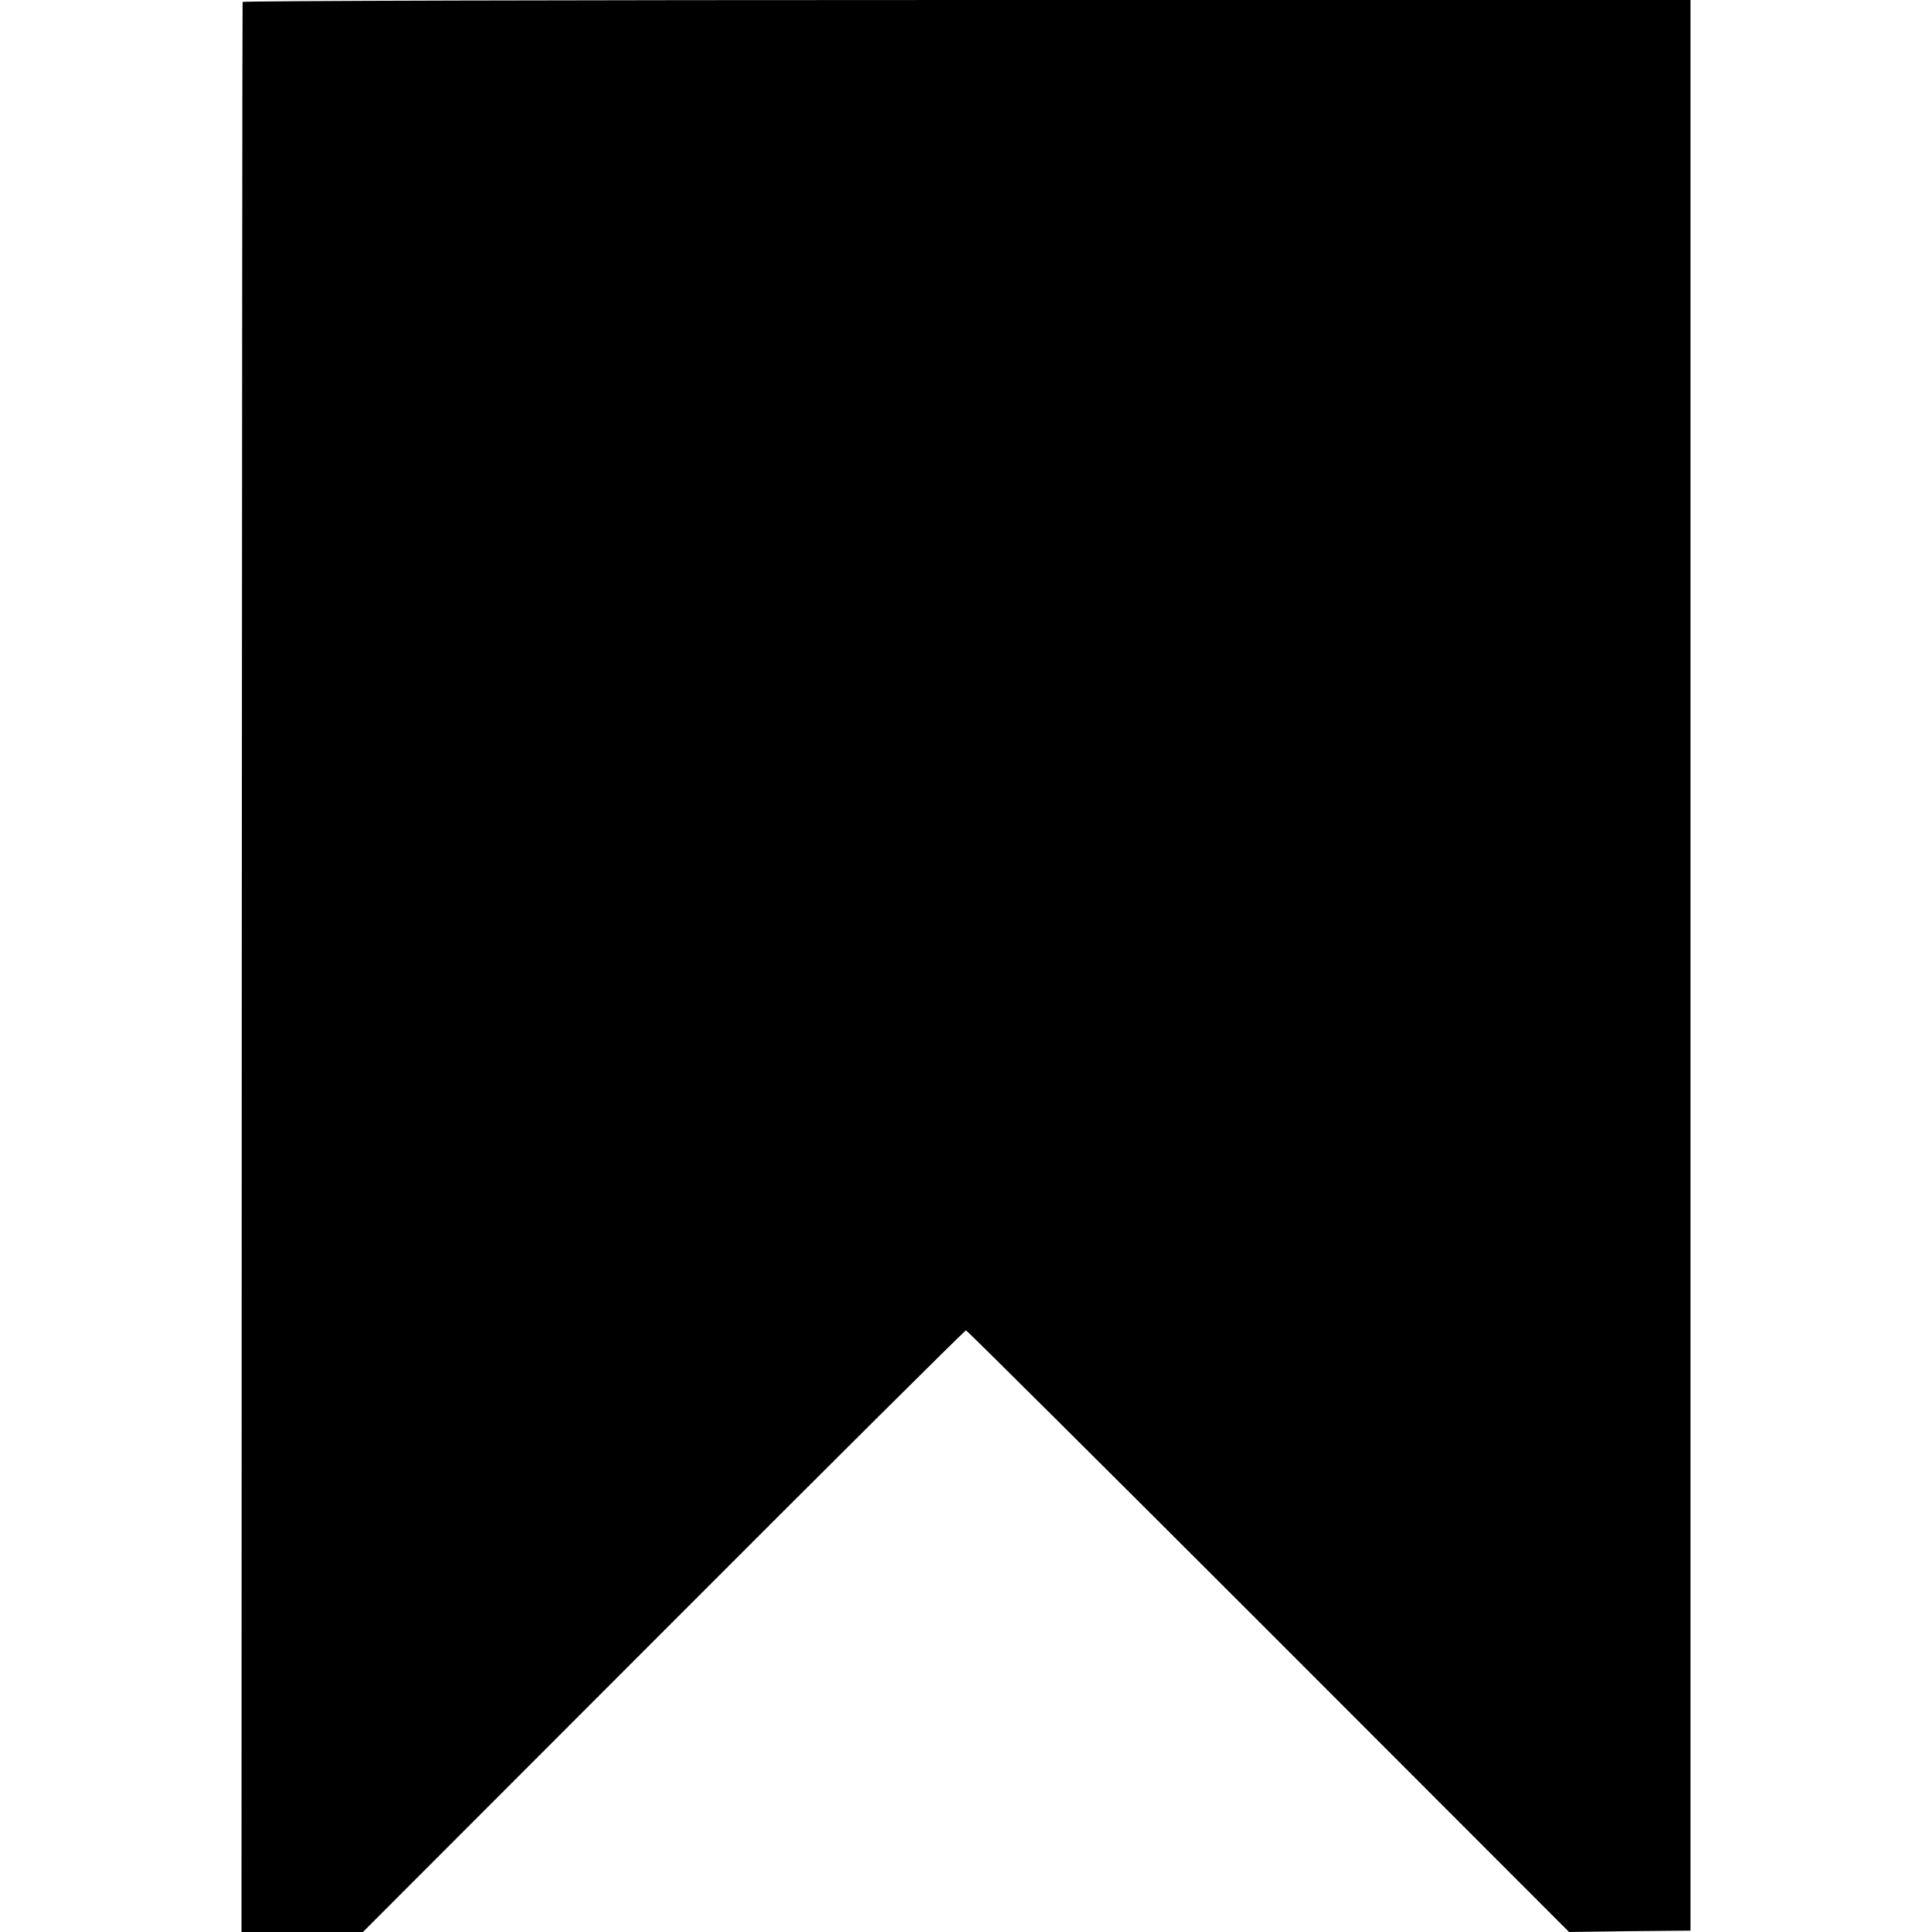
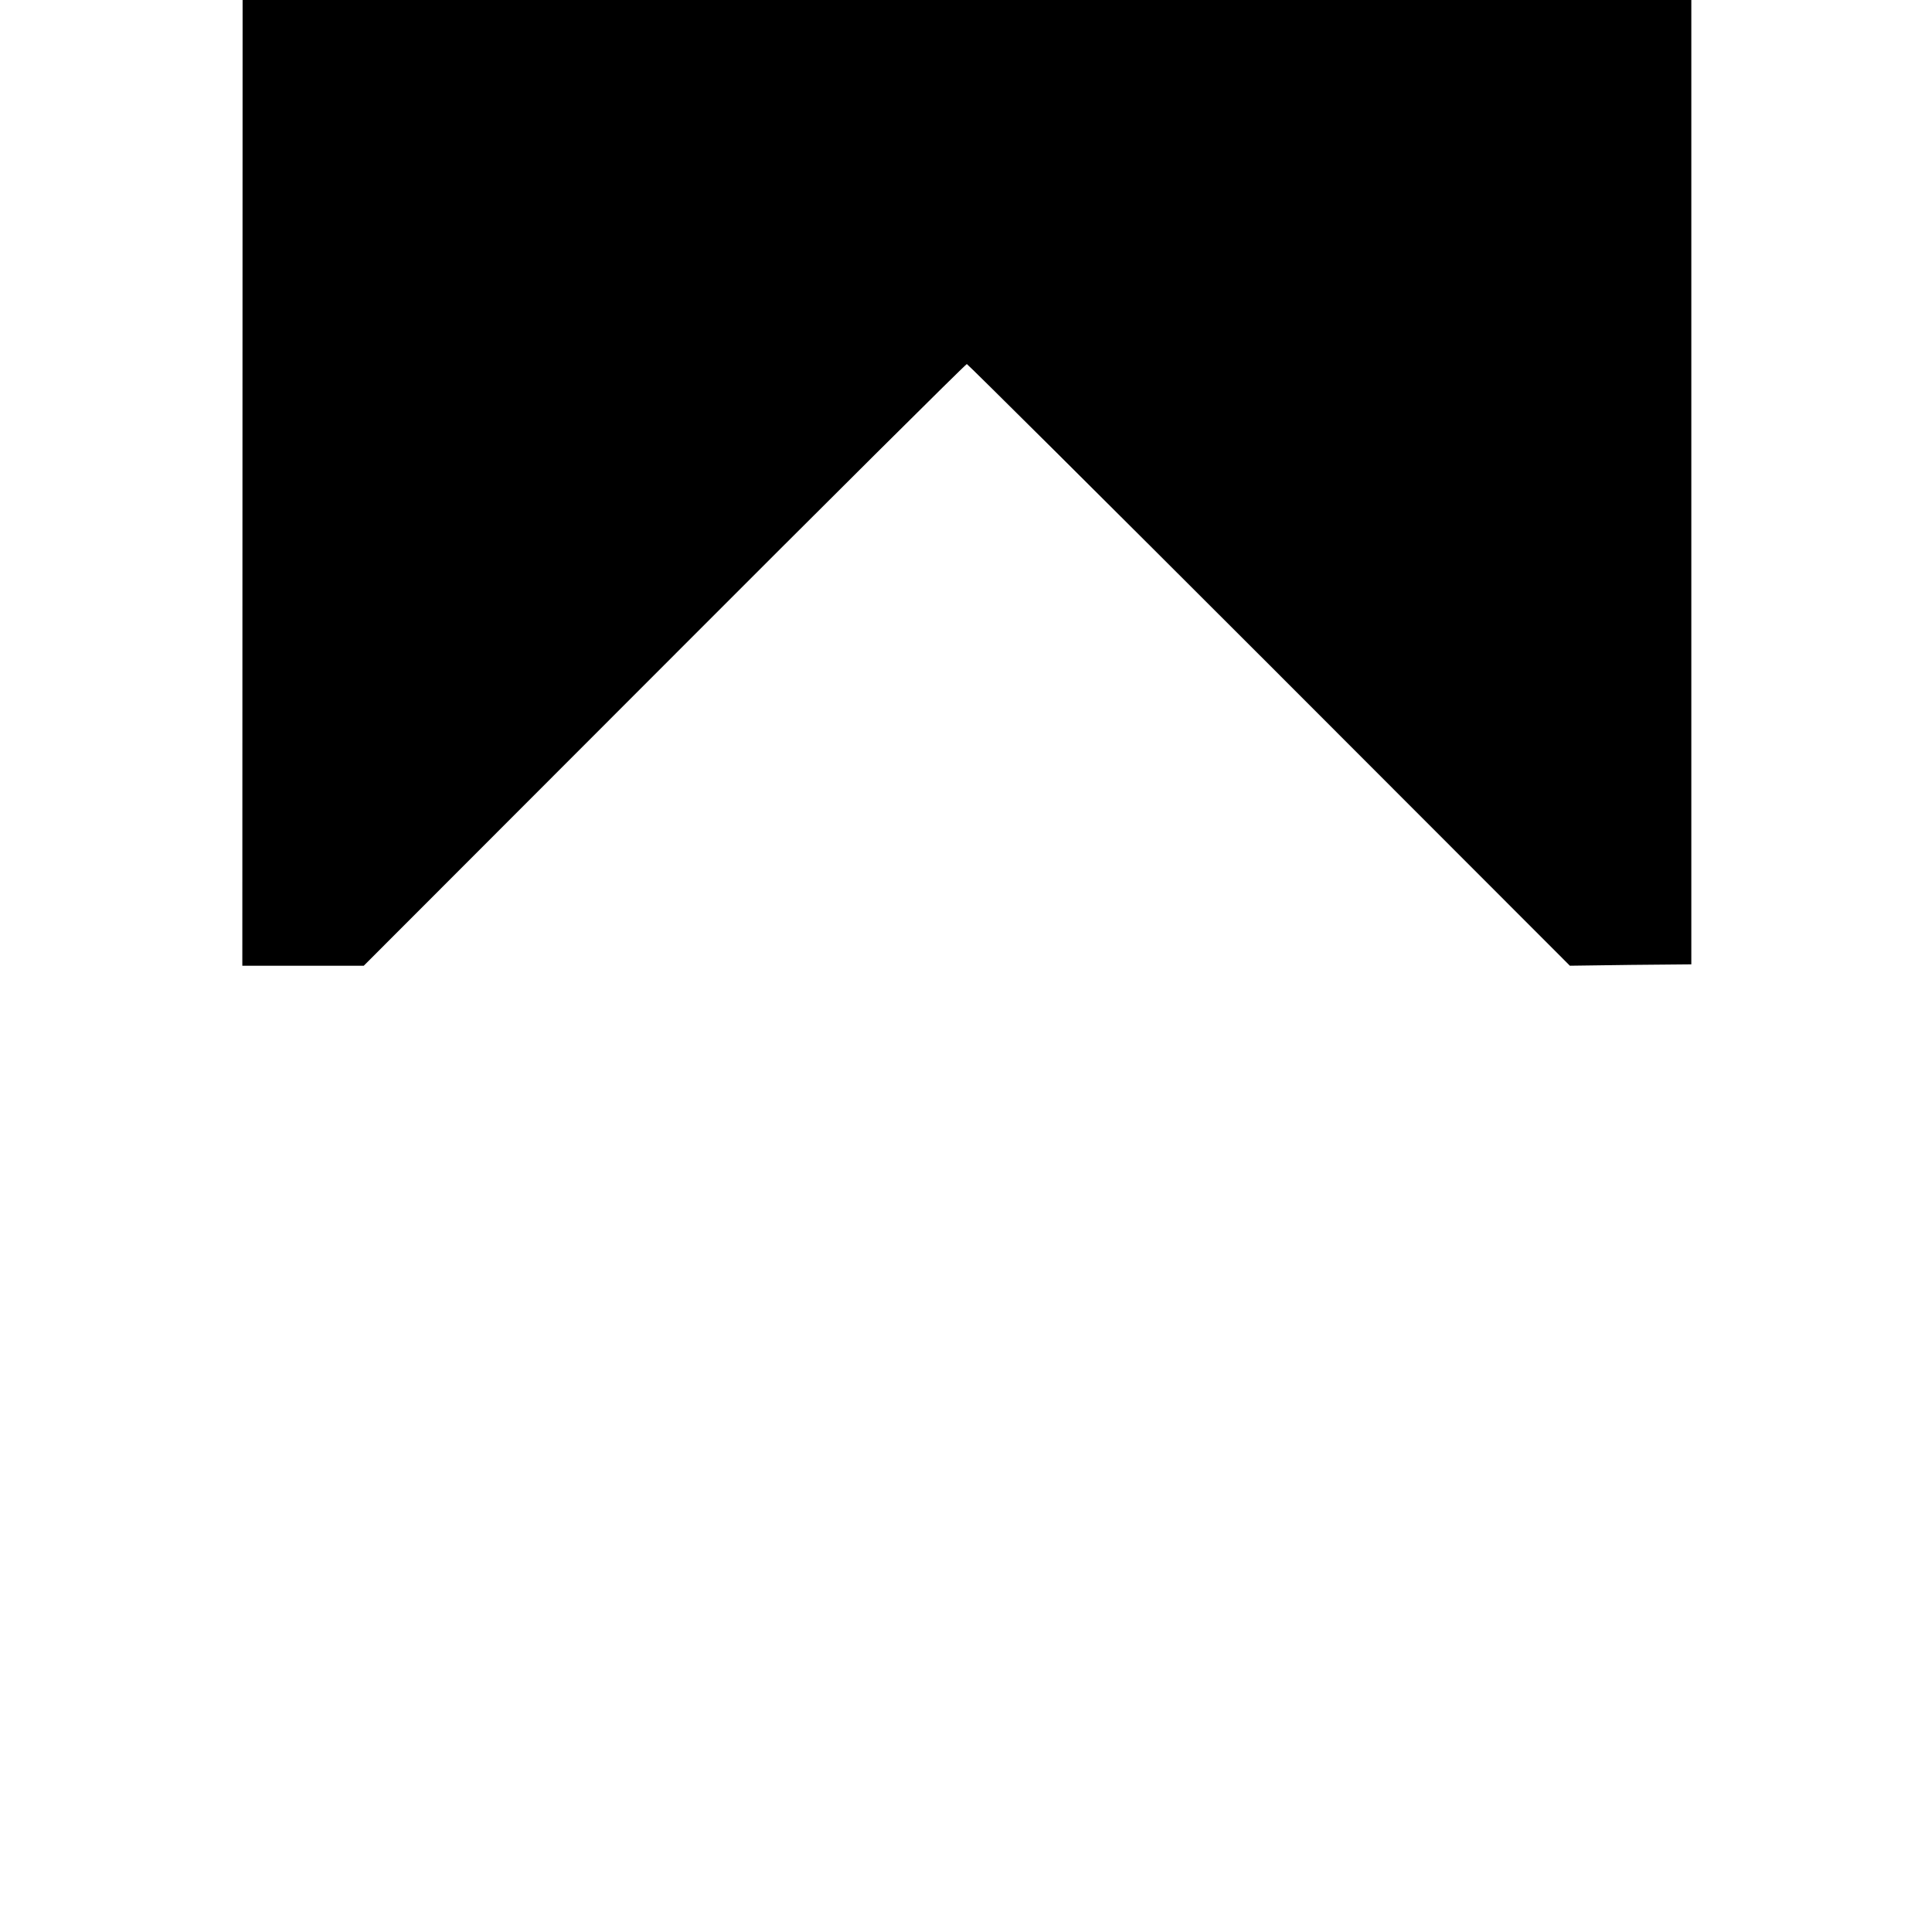
<svg xmlns="http://www.w3.org/2000/svg" version="1.0" width="700pt" height="700pt" viewBox="0 0 700 700" preserveAspectRatio="xMidYMid meet">
  <g transform="translate(0,700) scale(0.1,-0.1)" fill="#000000" stroke="none">
-     <path d="M879 6993 c-1 -5 -2 -1580 -3 -3501 l-1 -3492 220 0 220 0 1089 1090 c599 600 1092 1090 1096 1090 3 0 496 -490 1096 -1090 l1089 -1090 220 3 220 2 0 3498 0 3497 -2622 0 c-1443 0 -2624 -3 -2624 -7z" />
+     <path d="M879 6993 l-1 -3492 220 0 220 0 1089 1090 c599 600 1092 1090 1096 1090 3 0 496 -490 1096 -1090 l1089 -1090 220 3 220 2 0 3498 0 3497 -2622 0 c-1443 0 -2624 -3 -2624 -7z" />
  </g>
</svg>